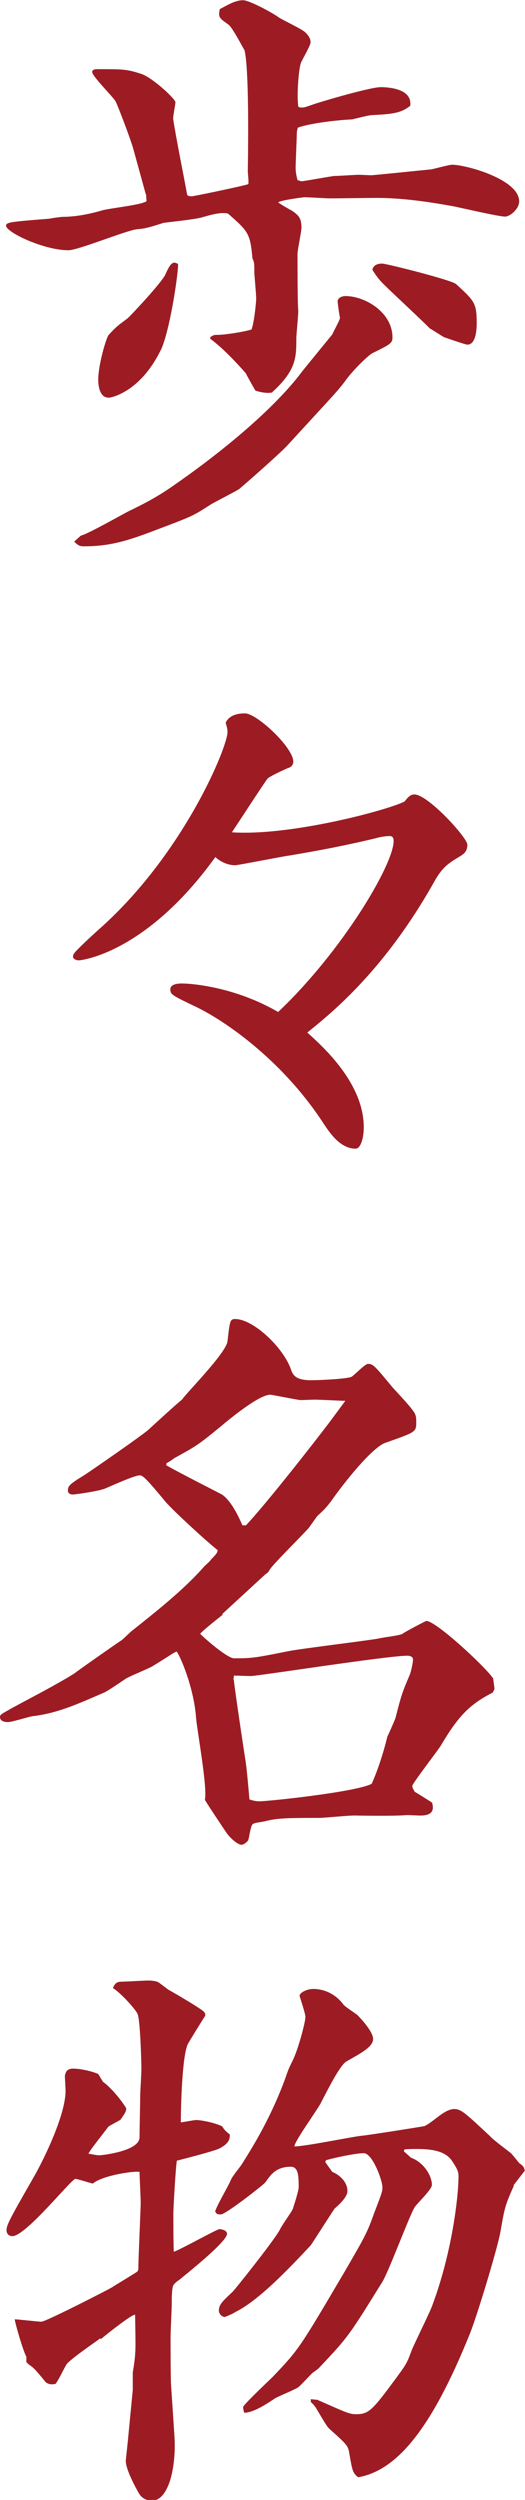
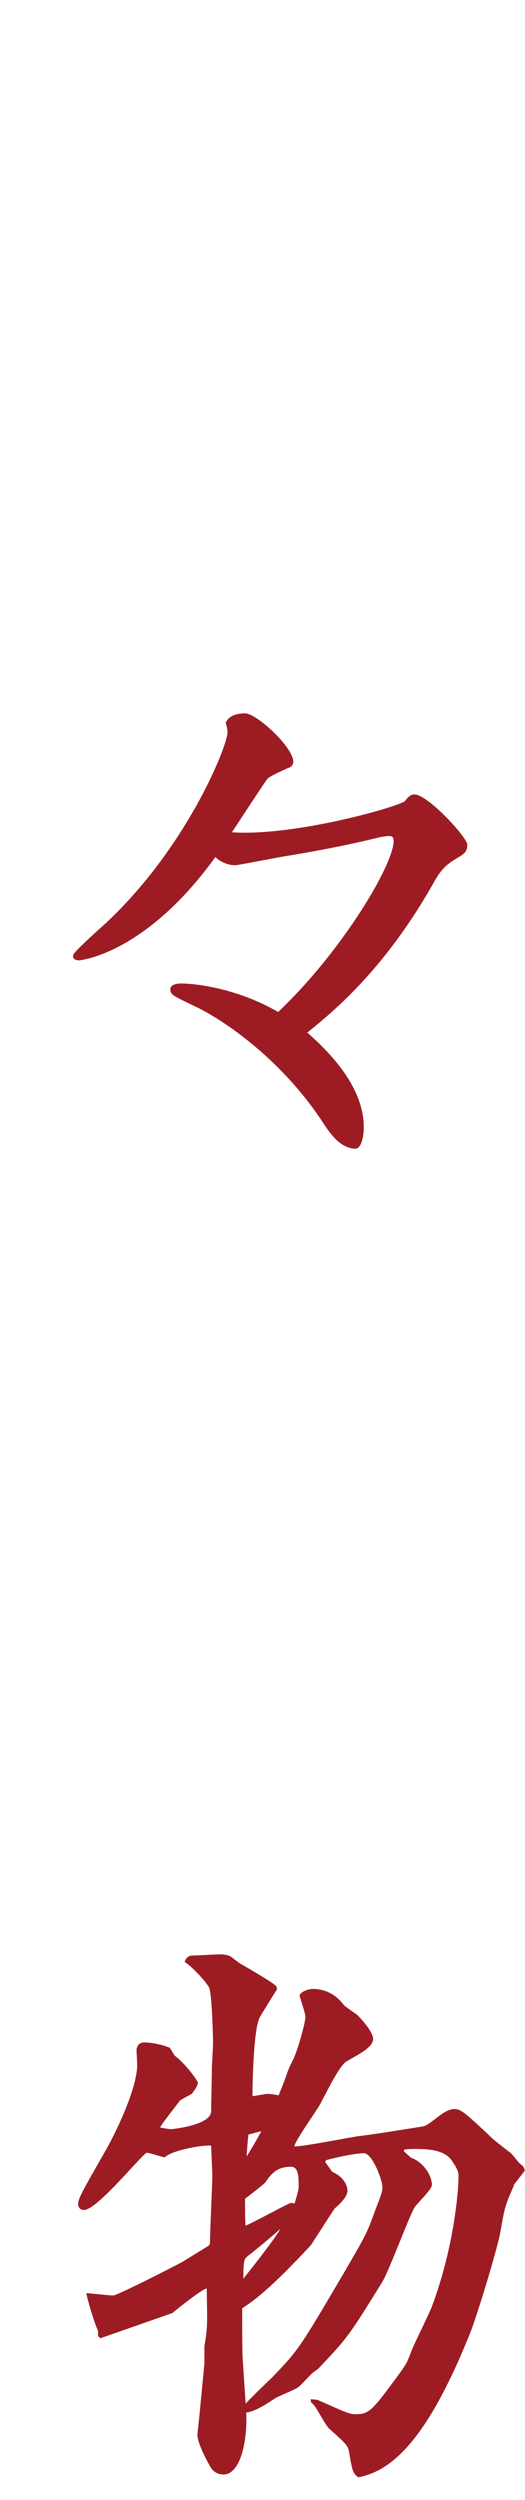
<svg xmlns="http://www.w3.org/2000/svg" id="_レイヤー_2" data-name="レイヤー 2" viewBox="0 0 22.5 106.99">
  <defs>
    <style>
      .cls-1 {
        fill: #9d1c24;
      }
    </style>
  </defs>
  <g id="_デザイン" data-name="デザイン">
-     <path class="cls-1" d="M6.25,8.32l-.53-1.92c-.12-.45-.7-1.95-.77-2.07-.15-.23-1-1.07-1-1.25,0-.1,.12-.12,.2-.12,1.15,0,1.27,0,1.9,.2,.47,.15,1.47,1.07,1.47,1.22,0,.05-.1,.58-.1,.7,.12,.8,.45,2.42,.6,3.25,.02,.07,.15,.07,.2,.07,.1,0,2.33-.47,2.42-.52,.03-.07-.02-.47-.02-.55,.07-4.5-.12-5.12-.15-5.2-.03-.02-.47-.9-.67-1.07-.42-.3-.45-.32-.38-.67,.33-.17,.65-.38,1-.38,.25,0,1.2,.5,1.52,.73,.17,.12,1.05,.52,1.17,.67,.12,.12,.2,.25,.2,.4s-.38,.77-.42,.9c-.1,.32-.18,1.45-.1,1.87,.2,.05,.25,.02,.6-.1,.1-.05,2.45-.75,2.92-.75,.15,0,1.38,0,1.27,.8-.42,.33-.8,.35-1.67,.4-.1,0-.7,.15-.82,.18-.53,.02-1.75,.15-2.32,.35-.03,.05-.05,.2-.05,.23,0,.23-.05,1.27-.05,1.47s.03,.35,.08,.55l.17,.05c.25-.03,1.33-.23,1.42-.23,.17,0,.9-.05,1.05-.05,.05,0,.45,.02,.52,.02,.1,0,2.33-.23,2.55-.25,.15-.02,.77-.2,.92-.2,.58,0,2.87,.62,2.87,1.57,0,.33-.4,.65-.6,.65-.3,0-2.07-.42-2.27-.45-.3-.05-1.82-.35-3.22-.35-.32,0-1.72,.02-2.02,.02-.15,0-.95-.05-1.1-.05-.15,.02-.97,.12-1.12,.22,.1,.08,.53,.33,.58,.35,.3,.2,.42,.33,.42,.73,0,.17-.17,.97-.17,1.12,0,.08,0,2.2,.03,2.37,.02,.17-.08,1.05-.08,1.25,0,.82,0,1.37-1.05,2.32q-.28,.05-.7-.08c-.08-.12-.38-.67-.42-.75-.35-.4-1-1.1-1.52-1.47v-.07c.15-.1,.17-.1,.35-.1,.25,0,1.08-.12,1.42-.23,.12-.32,.2-1.2,.2-1.32,0-.15-.08-1.05-.08-1.1,0-.4,0-.45-.08-.62-.1-1.07-.17-1.15-1.05-1.92-.3-.07-.72,.05-1.07,.15-.28,.1-1.62,.23-1.7,.25-.47,.15-.77,.25-1.12,.27-.48,.05-2.52,.9-2.95,.9-1.05,0-2.67-.77-2.67-1.05,0-.15,.2-.17,1.85-.3,.08-.02,.5-.08,.58-.08,.55,0,1.15-.12,1.67-.27,.3-.1,1.7-.23,1.92-.4l-.02-.3Zm-2.77,14.6c.35-.1,1.75-.9,2.05-1.05,.73-.35,1.28-.65,1.92-1.1,1.45-1,4.12-3.02,5.52-4.9,.2-.25,1.2-1.47,1.28-1.57,.02-.08,.32-.6,.32-.7-.02-.07-.1-.62-.1-.7,0-.17,.22-.23,.33-.23,.85,0,2.02,.7,2.02,1.77,0,.25-.1,.3-.85,.67-.2,.1-.85,.75-1.12,1.12-.25,.35-.53,.65-.83,.98l-1.72,1.87c-.3,.32-1.6,1.47-2.05,1.85-.15,.1-1.03,.55-1.2,.65-.67,.43-.75,.48-1.57,.8-1.55,.58-2.45,1-3.85,1h-.05c-.17,0-.25-.05-.4-.2l.3-.27Zm3.4-7.92c-.87,1.77-2.1,2.02-2.22,2.02-.45,0-.45-.67-.45-.77,0-.65,.35-1.82,.45-1.92,.35-.38,.4-.4,.8-.7,.2-.18,1.45-1.52,1.62-1.87,.15-.33,.25-.52,.4-.52,.05,0,.12,.05,.15,.05,.03,.3-.35,2.92-.75,3.72Zm9.5-3.72c.17,0,2.97,.7,3.17,.88,.78,.72,.88,.8,.88,1.67,0,.15,0,.92-.4,.92-.08,0-.8-.25-1-.32-.1-.05-.52-.33-.62-.38-.02-.05-1.65-1.57-1.85-1.77-.35-.33-.45-.5-.6-.73,.03-.2,.22-.27,.42-.27Z" />
    <path class="cls-1" d="M16.87,36c0-.12-.03-.22-.17-.22-.1,0-.35,.02-.62,.1-1.25,.3-2.4,.52-3.65,.73-.38,.05-2.22,.42-2.35,.42-.2,0-.55-.07-.85-.35-2.97,4.12-5.75,4.42-5.85,4.42-.15,0-.25-.08-.25-.15,0-.03,0-.1,.05-.15,.07-.12,.8-.8,1.22-1.17,3.52-3.2,5.35-7.67,5.35-8.3,0-.15-.03-.22-.08-.4,.12-.25,.38-.4,.83-.4,.5,0,2.07,1.45,2.07,2.07,0,.15-.12,.25-.23,.27-.27,.12-.77,.35-.87,.45-.08,.08-1.33,2-1.53,2.3,2.55,.17,6.77-.98,7.4-1.32,.12-.15,.23-.3,.42-.3,.58,0,2.27,1.85,2.27,2.15s-.17,.4-.27,.47c-.55,.33-.8,.48-1.17,1.15-2.1,3.72-4.3,5.52-5.42,6.42,.67,.6,2.42,2.17,2.42,4.05,0,.52-.15,.92-.35,.92-.67,0-1.12-.7-1.37-1.07-1.75-2.7-4.22-4.4-5.47-5-1-.48-1.1-.52-1.1-.75,0-.25,.4-.25,.5-.25,.35,0,2.22,.12,4.12,1.22,2.72-2.57,4.95-6.3,4.95-7.32Z" />
-     <path class="cls-1" d="M9.55,69.1c-.15,.12-.85,.67-.97,.82,.1,.12,1.15,1.05,1.45,1.05,.78,0,.9-.02,2.3-.3,.6-.12,3.37-.45,3.92-.55,.17-.05,.88-.12,1-.2,.1-.08,1-.55,1.02-.55,.42,0,2.57,2,2.87,2.47,0,.08,.05,.35,.05,.43,0,.05-.05,.12-.08,.17-.97,.5-1.45,.97-2.22,2.27-.12,.2-1.22,1.62-1.22,1.72s.08,.2,.1,.25c.17,.1,.73,.45,.75,.47,.05,.2,.12,.55-.5,.55-.08,0-.5-.02-.57-.02-.62,.05-2.02,.02-2.17,.02-.22-.02-1.38,.1-1.57,.1-1.6,0-1.85,.02-2.38,.15-.25,.05-.4,.05-.5,.12-.1,.08-.15,.62-.2,.7-.08,.1-.2,.18-.28,.18-.17,0-.5-.3-.65-.52-.28-.42-.62-.92-.92-1.4,.12-.55-.35-3.05-.38-3.55-.1-1.27-.67-2.6-.83-2.8-.17,.07-.25,.15-1.02,.62-.15,.1-1.03,.45-1.17,.55-.15,.1-.8,.55-.95,.6-1.15,.5-2,.88-3.05,1-.17,.03-.88,.25-1.03,.25-.12,0-.35-.02-.35-.22,0-.1,.05-.12,.55-.4,.92-.5,1.72-.9,2.62-1.45,.3-.23,1.72-1.22,2.02-1.42,.05-.02,.35-.32,.42-.38,1-.8,2.25-1.77,3.15-2.8,.05-.05,.25-.22,.27-.27,.2-.22,.28-.27,.3-.42-.4-.3-1.87-1.65-2.22-2.05-.87-1.05-1-1.15-1.12-1.15-.23,0-1.28,.48-1.5,.57-.25,.1-1.22,.25-1.38,.25-.1,0-.2-.05-.2-.17,0-.2,.07-.27,.72-.67,.35-.23,2.55-1.75,2.75-1.95,.22-.2,1.22-1.12,1.42-1.27,.17-.27,1.9-2,1.95-2.5,.1-.85,.1-.95,.33-.95,.75,0,2,1.15,2.37,2.1,.1,.3,.2,.52,.9,.52,.25,0,1.52-.05,1.72-.15,.12-.07,.57-.55,.7-.55,.23,0,.3,.1,1.05,1,.15,.17,.9,.95,.97,1.15,.05,.12,.05,.2,.05,.4,0,.38-.12,.4-1.33,.83-.57,.2-1.8,1.75-2.3,2.47-.23,.3-.3,.38-.6,.65-.07,.08-.35,.5-.42,.57-.4,.43-1.45,1.47-1.62,1.72-.05,.1-.12,.18-.18,.2l-1.87,1.72Zm.97-3.8c.88-.92,3.25-3.95,3.8-4.7l.48-.65c-.2,0-1.12-.05-1.3-.05-.1,0-.53,.02-.62,.02-.2-.02-1.22-.23-1.3-.23-.47,0-1.7,1-2.17,1.4-.92,.75-1,.8-1.95,1.32-.05,.05-.25,.17-.33,.22v.08c.38,.23,2.33,1.22,2.38,1.25,.38,.25,.7,.9,.88,1.32h.15Zm-.5,6.57c0,.1,.23,1.72,.5,3.47,.05,.27,.15,1.42,.17,1.67,.15,.05,.28,.08,.42,.08,.4,0,4.17-.4,4.82-.75,.38-.85,.62-1.8,.67-2.02,.1-.2,.33-.73,.35-.8,.25-.97,.28-1.07,.6-1.82,.07-.15,.15-.57,.15-.67,0-.12-.1-.17-.25-.17-.85,0-6.4,.87-6.7,.87-.1,0-.62-.02-.72-.02l-.03,.17Z" />
-     <path class="cls-1" d="M4.3,100.07c-.22,.17-1.3,.9-1.45,1.12-.08,.12-.38,.75-.47,.83-.05,.02-.12,.02-.18,.02-.1,0-.2-.05-.25-.1-.45-.55-.5-.6-.72-.75l-.1-.1v-.23c-.12-.2-.45-1.3-.5-1.6,.17,0,.97,.1,1.15,.1s2.88-1.38,3.02-1.47c.12-.08,.95-.58,1.08-.67,.05-.05,.05-.12,.05-.18,0-.38,.1-2.52,.1-2.77,0-.2-.05-1.15-.05-1.32-.22-.05-1.6,.15-2,.5-.12-.02-.65-.2-.75-.2-.17,0-2.12,2.45-2.7,2.45-.15,0-.25-.1-.25-.25,0-.22,.1-.42,1.15-2.25,.5-.87,1.38-2.72,1.38-3.72,0-.1-.03-.55-.03-.65,.03-.1,.05-.3,.35-.3s.78,.1,1.08,.23l.2,.33c.5,.37,1,1.1,1,1.15,0,.12-.07,.23-.25,.48-.07,.05-.47,.25-.52,.3-.22,.3-.75,.95-.85,1.15,.12,.02,.35,.07,.47,.07,.08,0,1.72-.17,1.72-.77,0-.3,.03-1.6,.03-1.85,0-.07,.05-.9,.05-1.07,0-.3-.05-2.15-.17-2.37-.08-.18-.67-.85-1.05-1.1,.05-.12,.12-.27,.35-.27,.17,0,1-.05,1.17-.05,.15,0,.3,.02,.42,.07,.08,.05,.4,.3,.45,.33,.22,.12,1.47,.85,1.52,.95,.03,.02,.05,.08,.05,.15-.1,.15-.7,1.12-.75,1.22-.25,.52-.3,2.75-.3,3.35,.17-.02,.58-.1,.65-.1,.2,0,.77,.1,1.12,.27,.08,.12,.1,.17,.33,.35,0,.2-.03,.38-.45,.6-.25,.12-1.55,.45-1.82,.52-.05,.27-.15,2.02-.15,2.25,0,.37,0,1.4,.02,1.65,.33-.12,1.85-.97,1.95-.97s.33,.05,.33,.2c0,.35-1.85,1.8-2.02,1.95-.25,.17-.27,.23-.3,.3-.05,.17-.05,.6-.05,.75,0,.22-.05,1.2-.05,1.4,0,.33,0,1.75,.02,2.05l.15,2.27c.07,1.27-.25,2.7-.97,2.7-.1,0-.33-.02-.5-.23-.05-.05-.62-1.05-.62-1.47,0-.05,.1-.92,.1-.97l.2-2.07v-.75c.15-.88,.12-1,.1-2.47-.17,0-1.27,.88-1.47,1.05Zm17.72-6.52c-.4,.88-.4,1-.57,1.95-.12,.7-1.03,3.7-1.33,4.42-1.6,3.95-3.07,5.8-4.77,6.1-.23-.18-.25-.27-.38-1.02-.05-.33-.1-.38-.85-1.05-.12-.12-.18-.23-.58-.9-.03-.05-.15-.2-.22-.25v-.12c.07,0,.17,.02,.27,.02,1.25,.55,1.38,.62,1.67,.62,.55,0,.7-.17,1.72-1.55,.4-.55,.45-.6,.65-1.15,.12-.32,.83-1.72,.92-2.02,.85-2.3,1.1-4.67,1.1-5.45,0-.15,0-.27-.3-.7-.32-.45-1.02-.48-1.52-.48-.15,0-.3,0-.5,.02l-.02,.08,.3,.27c.55,.2,.9,.77,.9,1.17,0,.2-.67,.82-.75,.97-.27,.48-1.12,2.8-1.4,3.22-1.4,2.25-1.42,2.3-2.67,3.62-.03,.05-.25,.2-.28,.22-.1,.08-.52,.55-.62,.62-.12,.1-.88,.4-1,.48-.45,.3-.92,.6-1.32,.62-.03-.07-.05-.17-.05-.25s1.02-1.05,1.25-1.27c1.15-1.2,1.17-1.25,3.1-4.52,.85-1.47,.95-1.62,1.27-2.52,.33-.85,.35-.92,.35-1.1,0-.27-.42-1.45-.8-1.45-.23,0-.88,.1-1.62,.3l-.03,.08,.3,.42c.3,.12,.65,.42,.65,.82,0,.27-.4,.62-.55,.75-.17,.25-1,1.55-1.02,1.57-.98,1.05-2.25,2.37-3.22,2.85-.1,.07-.33,.17-.47,.22-.1,0-.25-.12-.25-.27,0-.25,.12-.37,.6-.82,.1-.1,1.7-2.1,2-2.62,.07-.18,.55-.83,.57-.92,.05-.15,.25-.77,.25-.92,0-.43,0-.88-.33-.88-.65,0-.87,.35-1.1,.67-.07,.1-1.7,1.37-1.9,1.37-.05,0-.1,0-.17-.02l-.08-.1c.05-.23,.6-1.15,.67-1.35,.1-.22,.38-.52,.5-.72,.47-.75,1.22-1.95,1.85-3.67,.1-.3,.15-.42,.3-.72,.25-.5,.55-1.67,.55-1.87,0-.15-.25-.88-.25-.9,0-.15,.33-.3,.58-.3,.12,0,.8,0,1.3,.67,.08,.1,.52,.38,.6,.45,.12,.12,.67,.7,.67,1.02,0,.35-.55,.62-1.12,.95-.27,.12-.77,1.12-1.1,1.75-.07,.2-1.17,1.7-1.15,1.9,.45,0,2.4-.4,2.82-.45,.28-.02,2.67-.4,2.75-.42,.38-.17,.85-.73,1.28-.73,.3,0,.5,.2,1.52,1.15,.12,.15,.8,.65,.92,.75,.15,.17,.22,.27,.35,.42,.17,.12,.2,.17,.23,.32l-.48,.62Z" />
+     <path class="cls-1" d="M4.3,100.07l-.1-.1v-.23c-.12-.2-.45-1.3-.5-1.6,.17,0,.97,.1,1.15,.1s2.88-1.38,3.02-1.47c.12-.08,.95-.58,1.08-.67,.05-.05,.05-.12,.05-.18,0-.38,.1-2.52,.1-2.77,0-.2-.05-1.15-.05-1.32-.22-.05-1.6,.15-2,.5-.12-.02-.65-.2-.75-.2-.17,0-2.12,2.45-2.7,2.45-.15,0-.25-.1-.25-.25,0-.22,.1-.42,1.15-2.25,.5-.87,1.38-2.72,1.38-3.72,0-.1-.03-.55-.03-.65,.03-.1,.05-.3,.35-.3s.78,.1,1.08,.23l.2,.33c.5,.37,1,1.1,1,1.15,0,.12-.07,.23-.25,.48-.07,.05-.47,.25-.52,.3-.22,.3-.75,.95-.85,1.15,.12,.02,.35,.07,.47,.07,.08,0,1.72-.17,1.72-.77,0-.3,.03-1.6,.03-1.85,0-.07,.05-.9,.05-1.07,0-.3-.05-2.15-.17-2.37-.08-.18-.67-.85-1.05-1.1,.05-.12,.12-.27,.35-.27,.17,0,1-.05,1.17-.05,.15,0,.3,.02,.42,.07,.08,.05,.4,.3,.45,.33,.22,.12,1.47,.85,1.52,.95,.03,.02,.05,.08,.05,.15-.1,.15-.7,1.12-.75,1.22-.25,.52-.3,2.75-.3,3.35,.17-.02,.58-.1,.65-.1,.2,0,.77,.1,1.12,.27,.08,.12,.1,.17,.33,.35,0,.2-.03,.38-.45,.6-.25,.12-1.55,.45-1.82,.52-.05,.27-.15,2.02-.15,2.25,0,.37,0,1.4,.02,1.65,.33-.12,1.85-.97,1.95-.97s.33,.05,.33,.2c0,.35-1.85,1.8-2.02,1.95-.25,.17-.27,.23-.3,.3-.05,.17-.05,.6-.05,.75,0,.22-.05,1.2-.05,1.4,0,.33,0,1.75,.02,2.05l.15,2.27c.07,1.27-.25,2.7-.97,2.7-.1,0-.33-.02-.5-.23-.05-.05-.62-1.05-.62-1.47,0-.05,.1-.92,.1-.97l.2-2.07v-.75c.15-.88,.12-1,.1-2.47-.17,0-1.27,.88-1.47,1.05Zm17.72-6.52c-.4,.88-.4,1-.57,1.95-.12,.7-1.03,3.7-1.33,4.42-1.6,3.95-3.07,5.8-4.77,6.1-.23-.18-.25-.27-.38-1.02-.05-.33-.1-.38-.85-1.05-.12-.12-.18-.23-.58-.9-.03-.05-.15-.2-.22-.25v-.12c.07,0,.17,.02,.27,.02,1.25,.55,1.38,.62,1.67,.62,.55,0,.7-.17,1.72-1.55,.4-.55,.45-.6,.65-1.15,.12-.32,.83-1.72,.92-2.02,.85-2.3,1.1-4.67,1.1-5.45,0-.15,0-.27-.3-.7-.32-.45-1.02-.48-1.52-.48-.15,0-.3,0-.5,.02l-.02,.08,.3,.27c.55,.2,.9,.77,.9,1.17,0,.2-.67,.82-.75,.97-.27,.48-1.12,2.8-1.4,3.22-1.4,2.25-1.42,2.3-2.67,3.62-.03,.05-.25,.2-.28,.22-.1,.08-.52,.55-.62,.62-.12,.1-.88,.4-1,.48-.45,.3-.92,.6-1.32,.62-.03-.07-.05-.17-.05-.25s1.02-1.05,1.25-1.27c1.15-1.2,1.17-1.25,3.1-4.52,.85-1.47,.95-1.62,1.27-2.52,.33-.85,.35-.92,.35-1.1,0-.27-.42-1.45-.8-1.45-.23,0-.88,.1-1.62,.3l-.03,.08,.3,.42c.3,.12,.65,.42,.65,.82,0,.27-.4,.62-.55,.75-.17,.25-1,1.55-1.02,1.57-.98,1.05-2.25,2.37-3.22,2.85-.1,.07-.33,.17-.47,.22-.1,0-.25-.12-.25-.27,0-.25,.12-.37,.6-.82,.1-.1,1.7-2.1,2-2.62,.07-.18,.55-.83,.57-.92,.05-.15,.25-.77,.25-.92,0-.43,0-.88-.33-.88-.65,0-.87,.35-1.1,.67-.07,.1-1.7,1.37-1.9,1.37-.05,0-.1,0-.17-.02l-.08-.1c.05-.23,.6-1.15,.67-1.35,.1-.22,.38-.52,.5-.72,.47-.75,1.22-1.95,1.85-3.67,.1-.3,.15-.42,.3-.72,.25-.5,.55-1.67,.55-1.87,0-.15-.25-.88-.25-.9,0-.15,.33-.3,.58-.3,.12,0,.8,0,1.3,.67,.08,.1,.52,.38,.6,.45,.12,.12,.67,.7,.67,1.02,0,.35-.55,.62-1.12,.95-.27,.12-.77,1.12-1.1,1.75-.07,.2-1.17,1.7-1.15,1.9,.45,0,2.4-.4,2.82-.45,.28-.02,2.67-.4,2.75-.42,.38-.17,.85-.73,1.28-.73,.3,0,.5,.2,1.52,1.15,.12,.15,.8,.65,.92,.75,.15,.17,.22,.27,.35,.42,.17,.12,.2,.17,.23,.32l-.48,.62Z" />
  </g>
</svg>